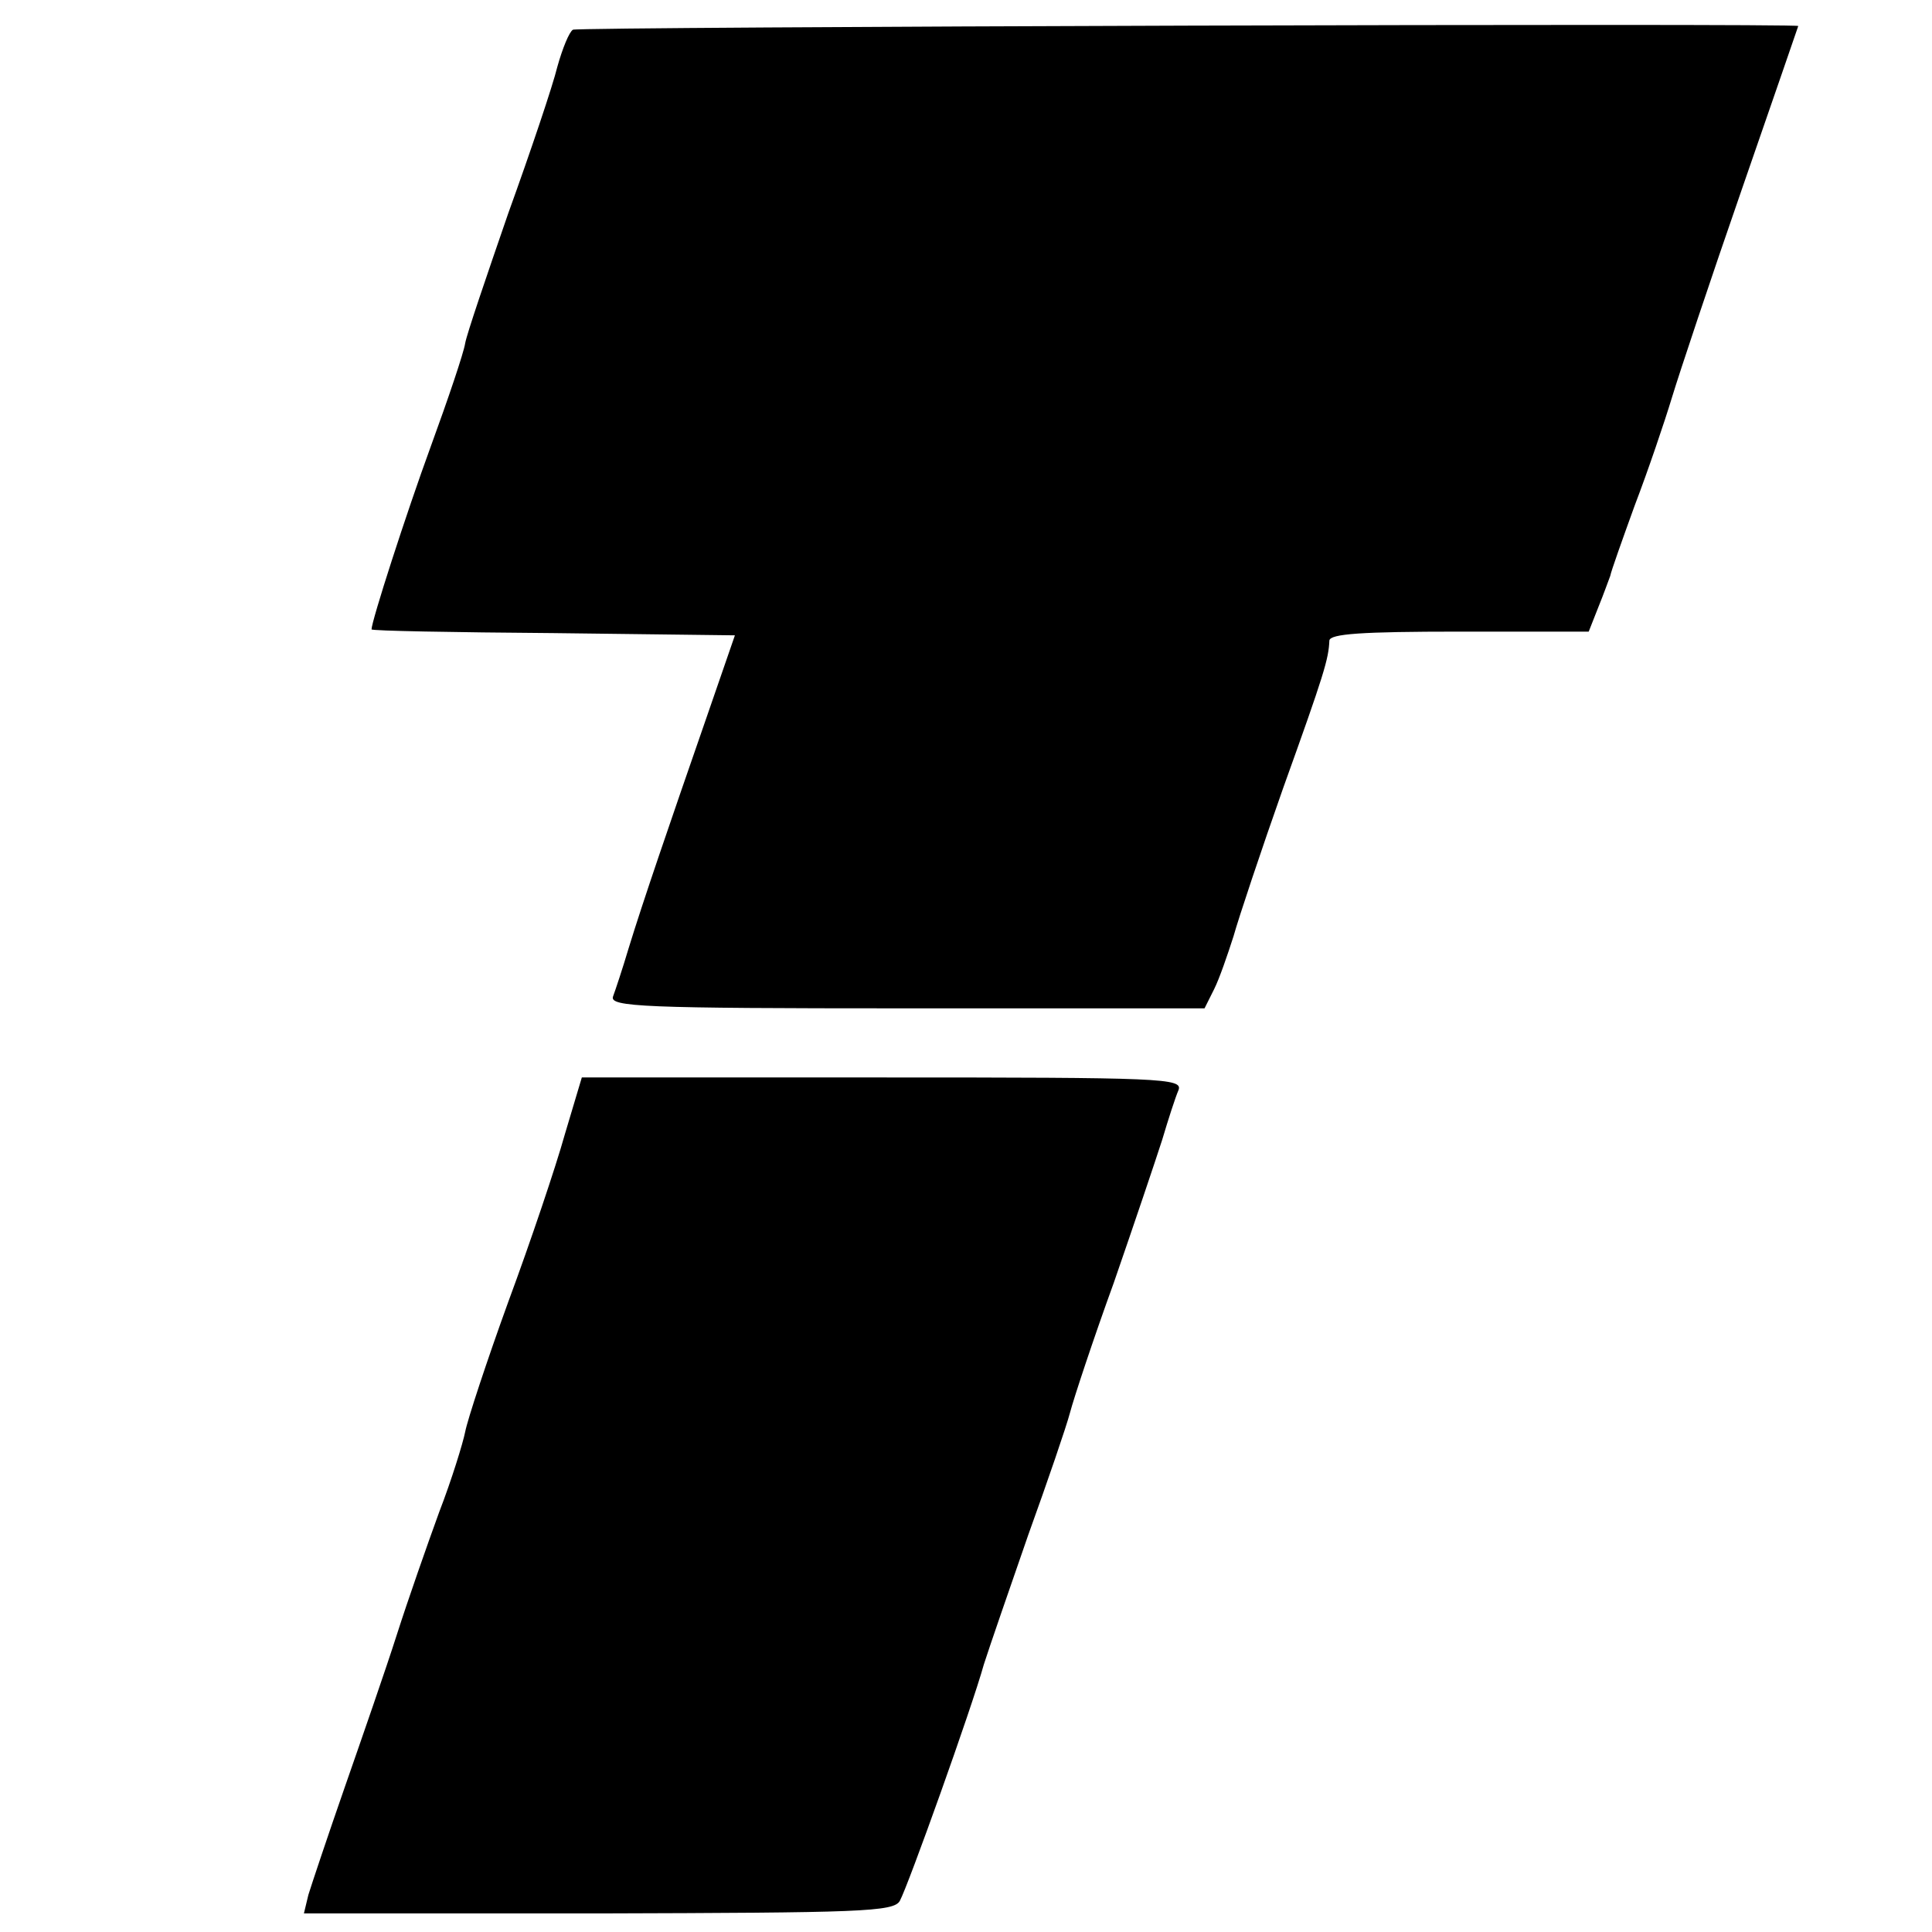
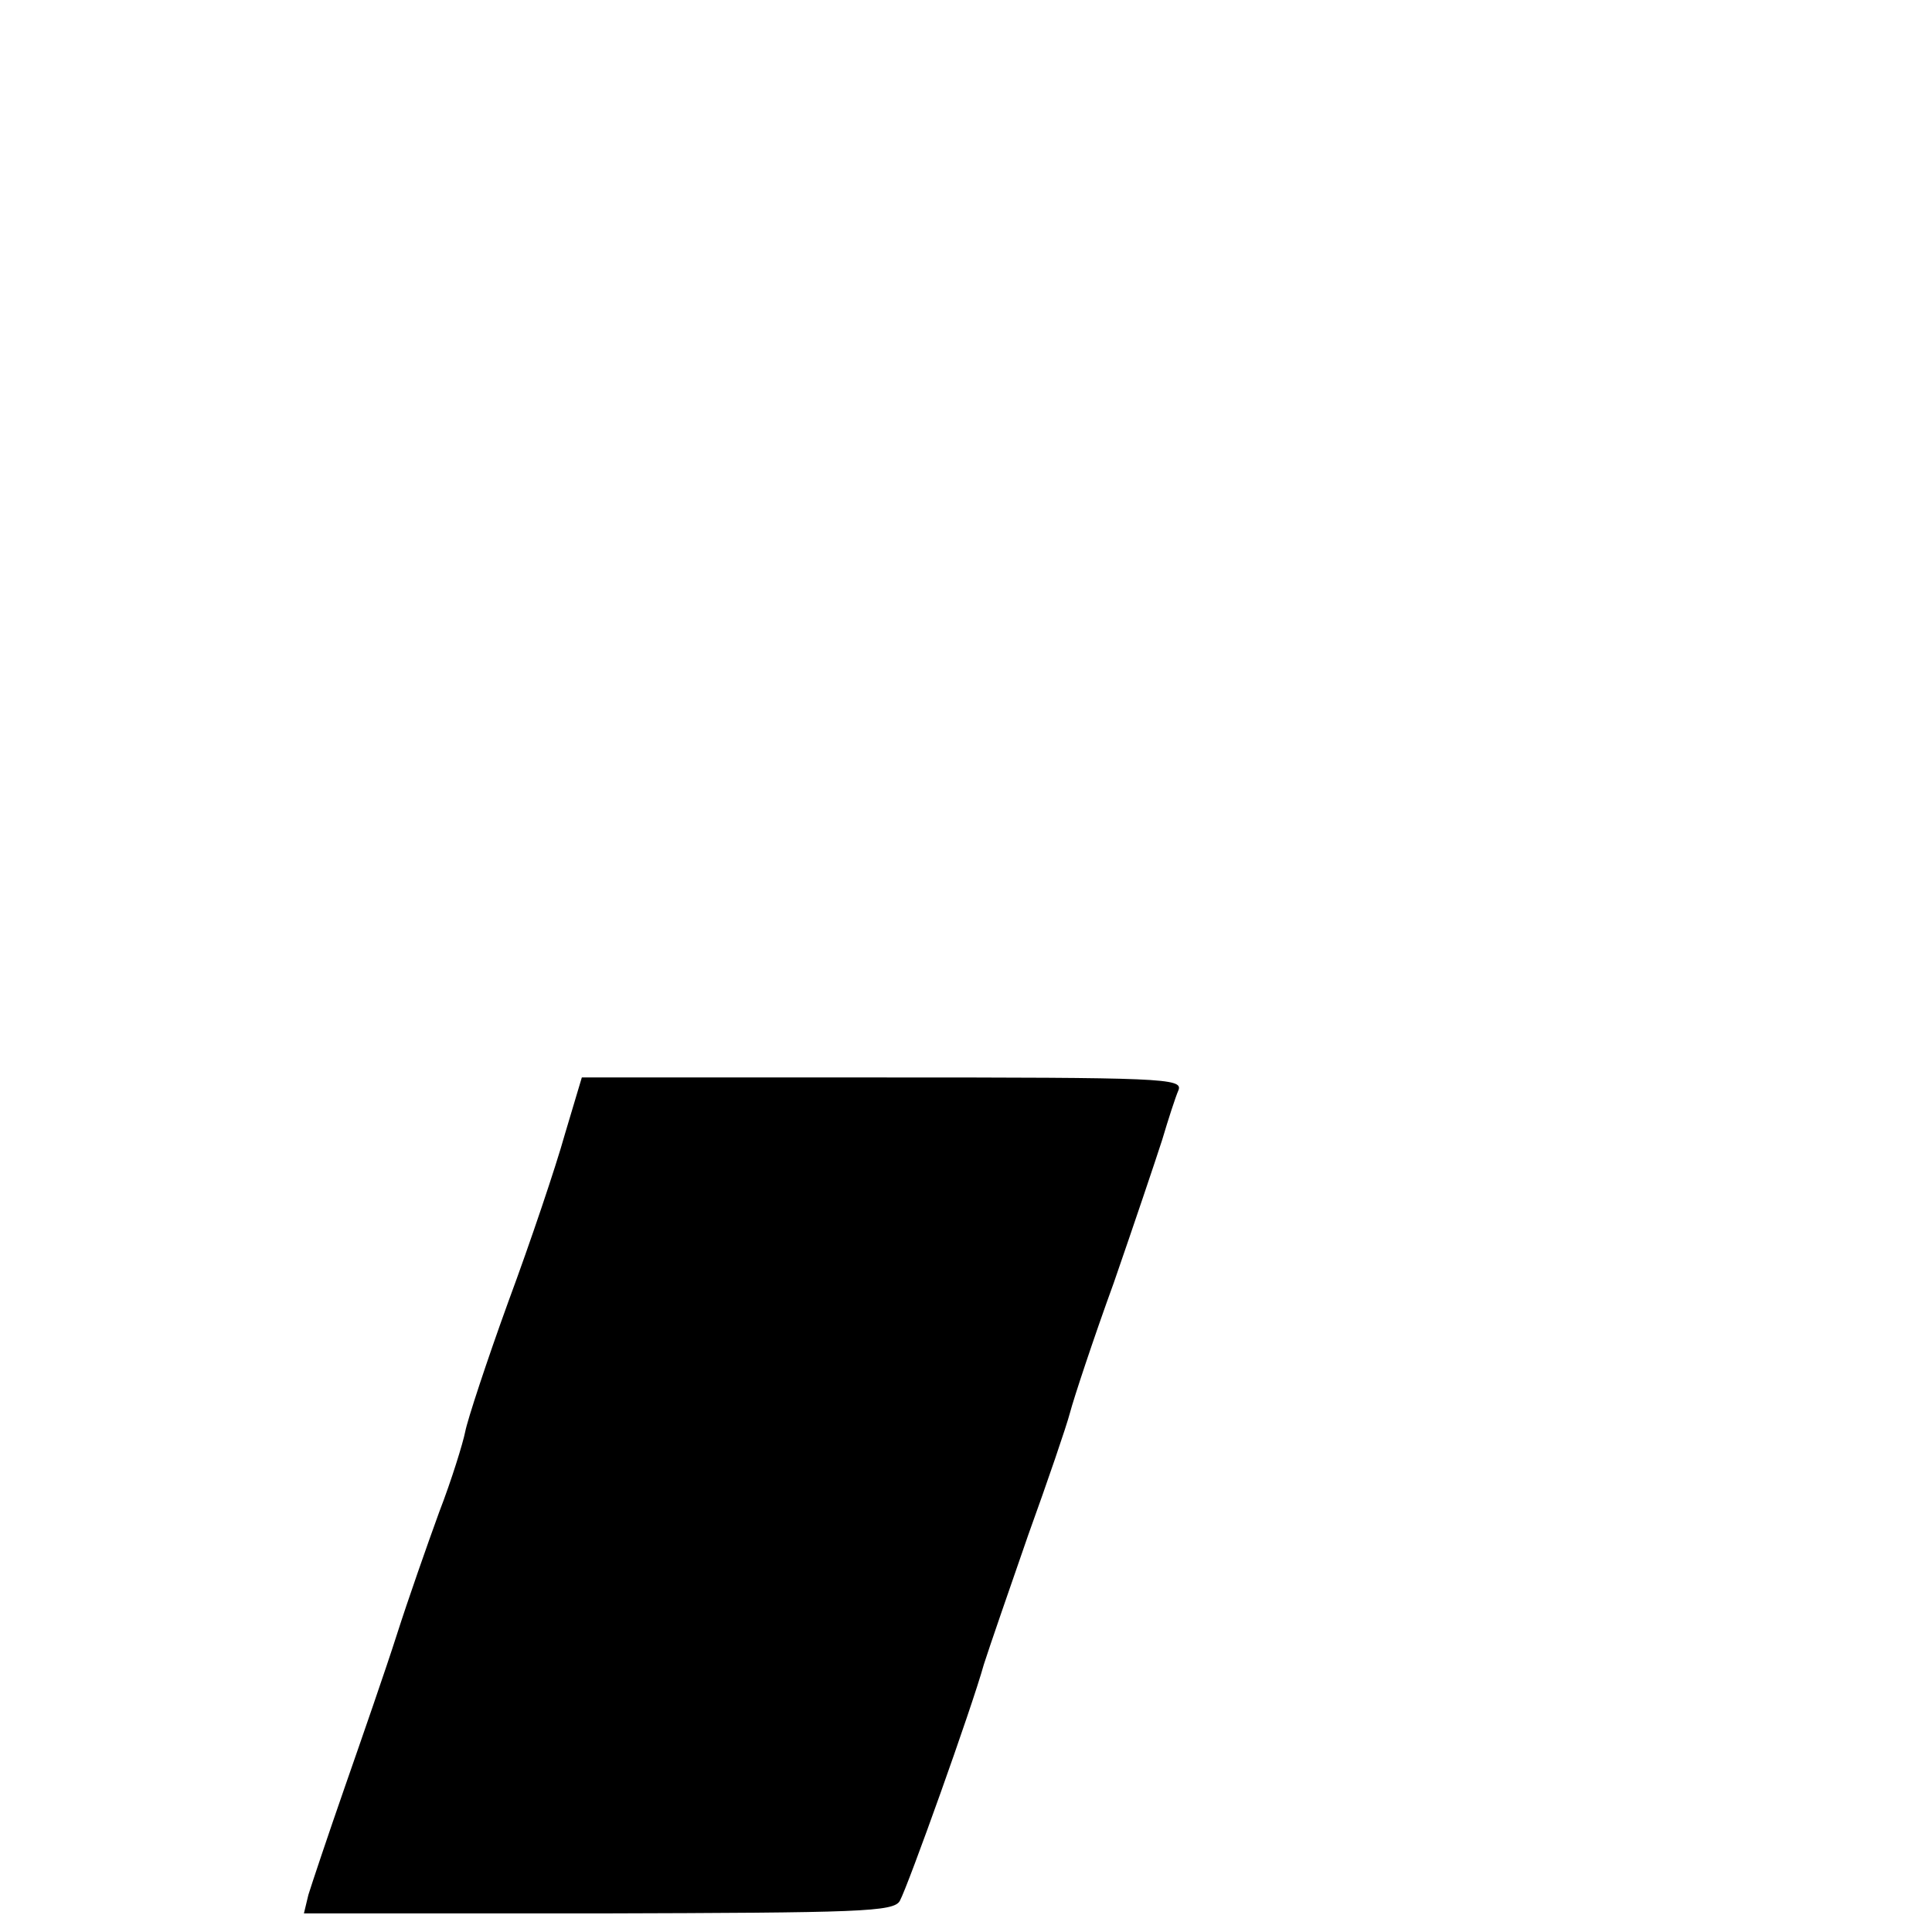
<svg xmlns="http://www.w3.org/2000/svg" version="1.0" width="260pt" height="260pt" viewBox="0 0 260 260" preserveAspectRatio="xMidYMid meet">
  <g transform="translate(0,260) scale(0.1,-0.1)" fill="#000000" stroke="none">
-     <path d="M771 2560 c-5 -3 -14 -25 -21 -50 -6 -25 -36 -114 -66 -197 -29 -84 -56 -163 -58 -175 -2 -13 -23 -75 -46 -138 -34 -93 -80 -236 -80 -247 0 -2 110 -4 245 -5 l244 -3 -38 -110 c-51 -147 -86 -249 -105 -311 -8 -27 -18 -57 -21 -65 -5 -14 39 -16 395 -16 l401 0 13 26 c7 14 18 46 26 71 7 25 37 115 67 200 55 153 61 173 62 198 1 9 43 12 175 12 l174 0 13 33 c7 17 14 37 16 42 1 6 16 48 33 95 18 47 40 112 50 145 10 33 52 159 94 280 42 121 76 220 76 220 1 4 -1643 -1 -1649 -5z" />
    <path d="M760 1073 c-12 -43 -46 -144 -76 -225 -29 -80 -55 -159 -58 -175 -3 -15 -18 -64 -35 -108 -16 -44 -42 -118 -57 -165 -15 -47 -47 -139 -70 -205 -23 -66 -45 -132 -49 -145 l-6 -25 396 0 c352 1 398 2 406 17 11 20 97 260 113 318 8 25 35 103 60 175 26 72 51 145 56 164 5 19 31 98 59 175 27 78 56 164 65 192 8 27 18 58 22 67 6 16 -22 17 -398 17 l-405 0 -23 -77z" />
  </g>
</svg>